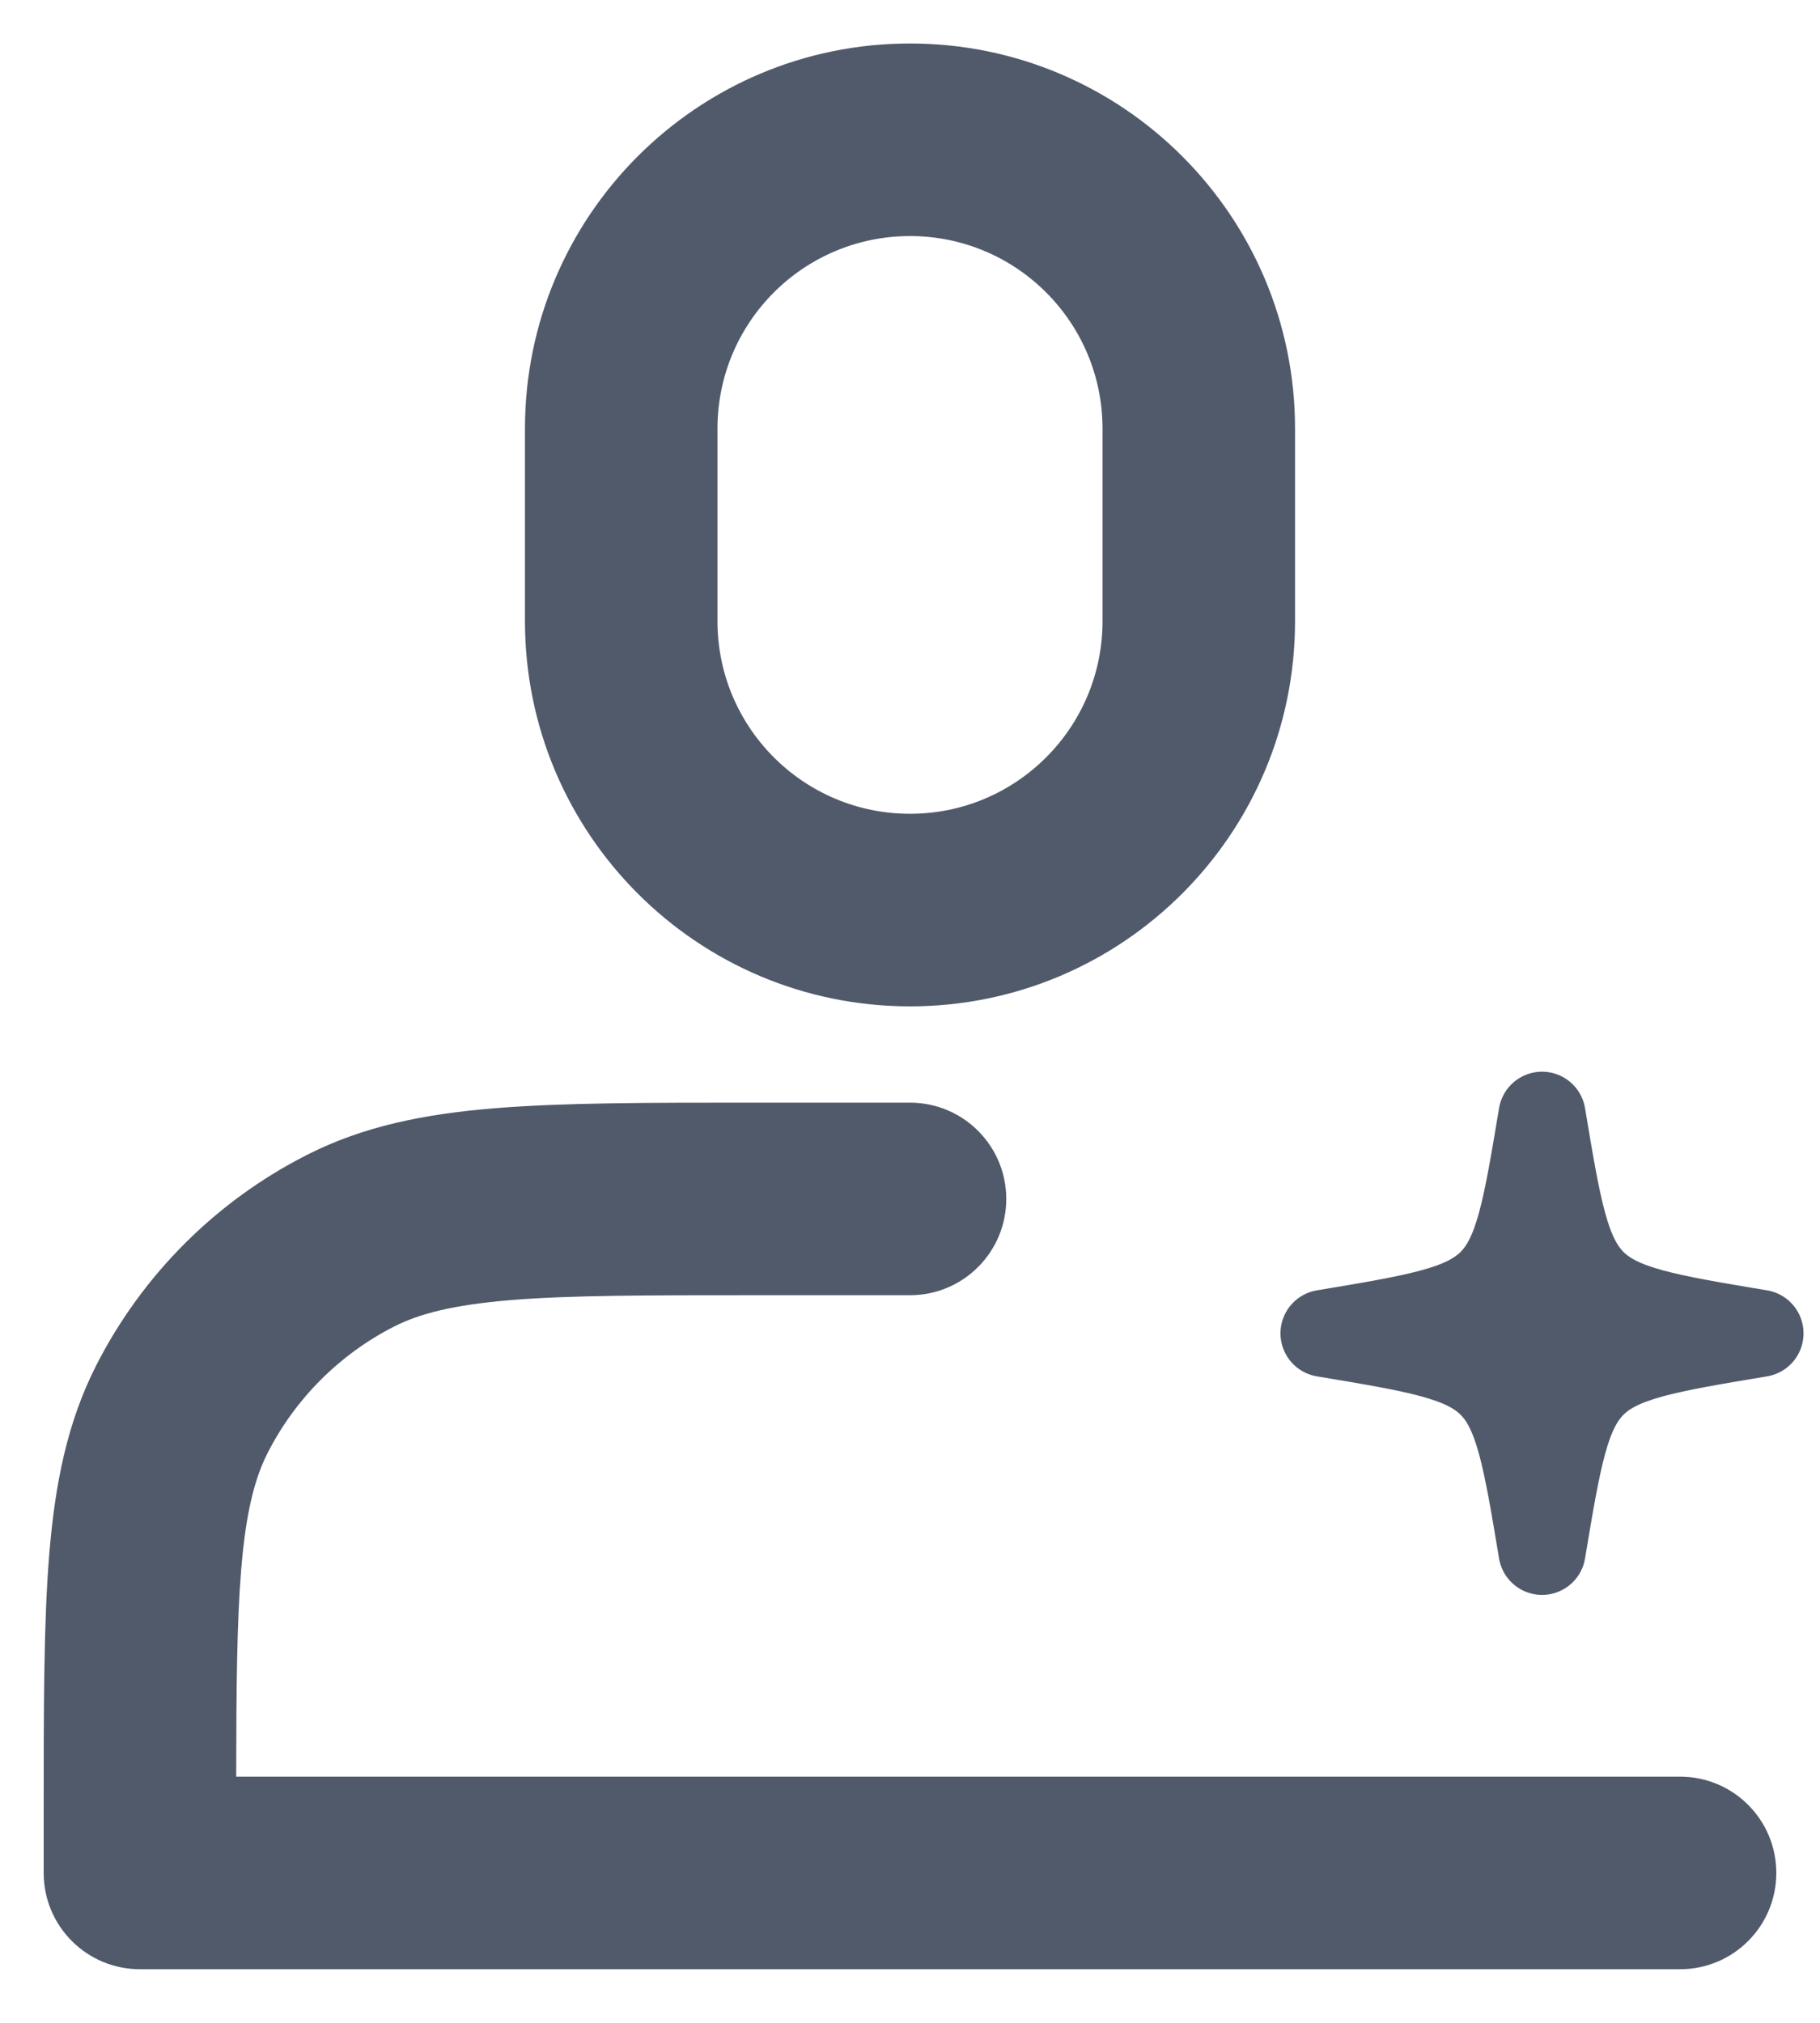
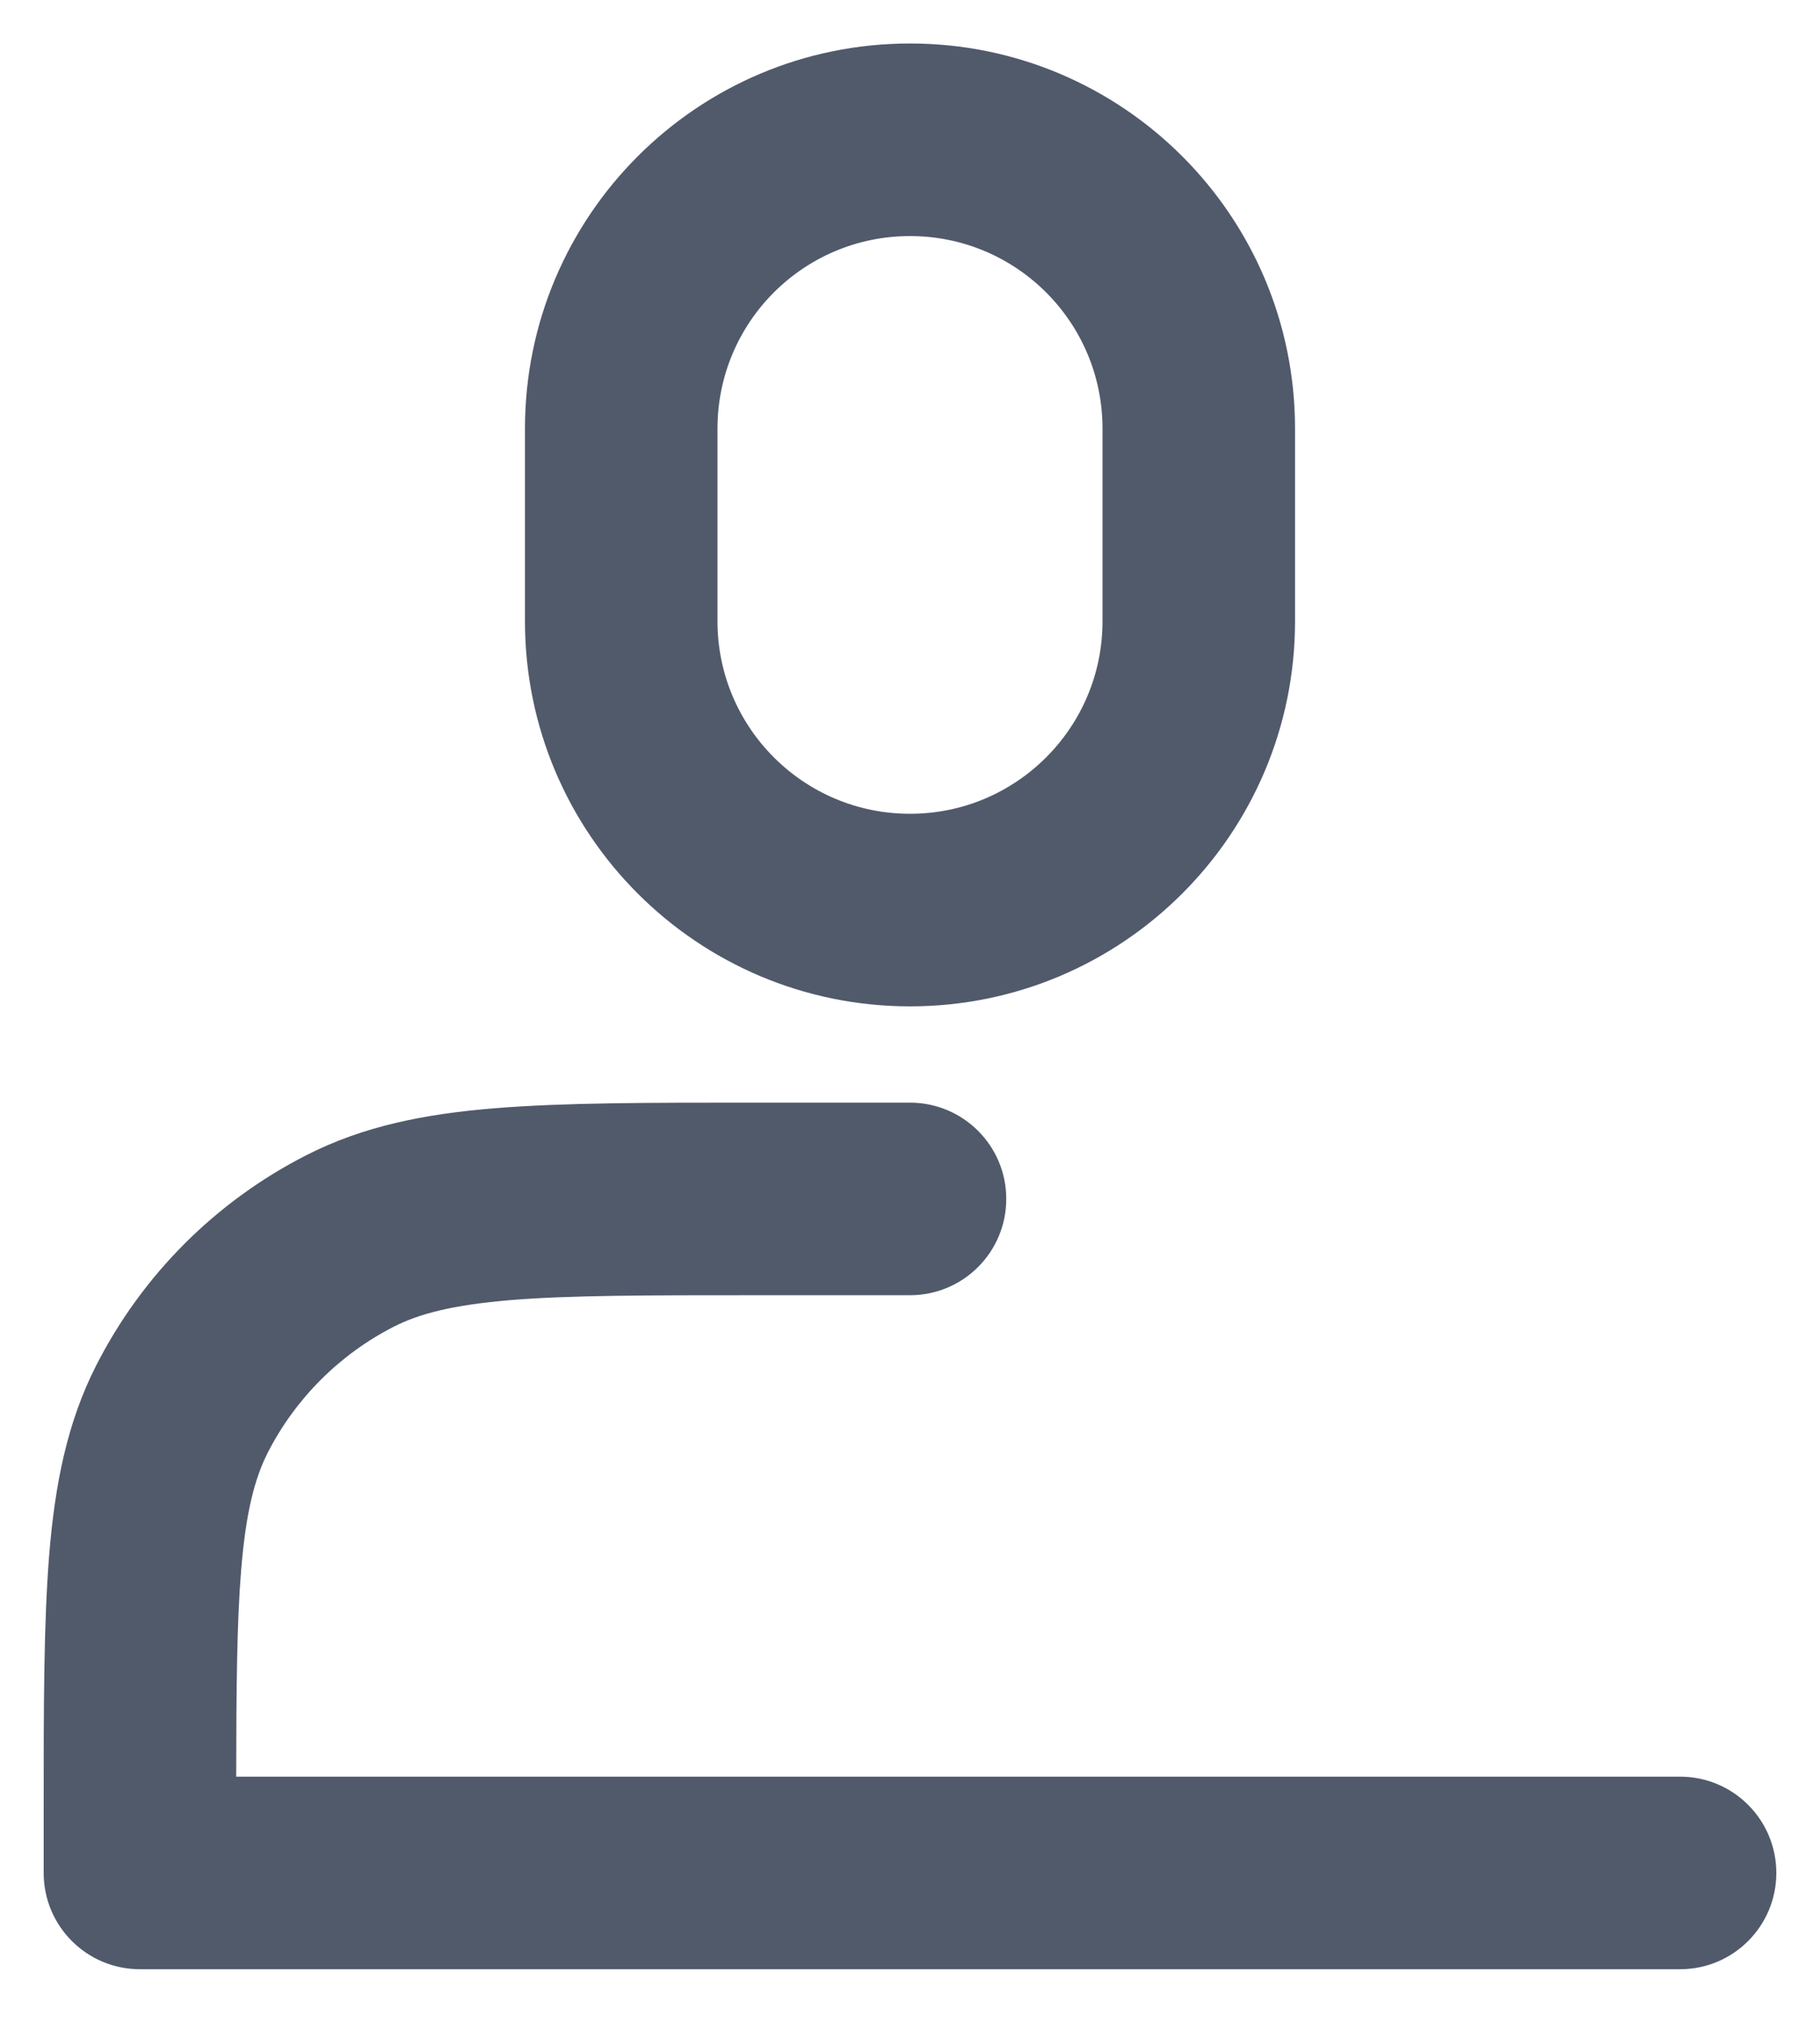
<svg xmlns="http://www.w3.org/2000/svg" width="18" height="20" viewBox="0 0 18 20" fill="none">
  <path fill-rule="evenodd" clip-rule="evenodd" d="M5.192 4.238C5.192 2.135 6.897 0.43 9 0.43C11.103 0.43 12.808 2.135 12.808 4.238V6.142C12.808 8.245 11.103 9.95 9 9.95C6.897 9.95 5.192 8.245 5.192 6.142V4.238ZM9 2.334C7.948 2.334 7.096 3.186 7.096 4.238V6.142C7.096 7.193 7.948 8.046 9 8.046C10.052 8.046 10.904 7.193 10.904 6.142V4.238C10.904 3.186 10.052 2.334 9 2.334ZM7.436 10.902H9C9.526 10.902 9.952 11.328 9.952 11.854C9.952 12.38 9.526 12.806 9 12.806H7.477C6.395 12.806 5.64 12.806 5.053 12.854C4.477 12.902 4.146 12.989 3.895 13.117C3.358 13.391 2.921 13.828 2.647 14.365C2.52 14.616 2.432 14.947 2.385 15.523C2.343 16.039 2.337 16.683 2.336 17.566H16.616C17.142 17.566 17.568 17.992 17.568 18.518C17.568 19.044 17.142 19.47 16.616 19.47H1.384C0.858 19.47 0.432 19.044 0.432 18.518L0.432 17.906C0.432 16.874 0.432 16.042 0.487 15.368C0.544 14.674 0.664 14.065 0.951 13.501C1.407 12.605 2.135 11.877 3.031 11.421C3.595 11.133 4.204 11.013 4.898 10.957C5.572 10.902 6.404 10.902 7.436 10.902Z" fill="#515A6B" />
-   <path d="M17.406 13.183C15.559 12.875 15.559 12.875 15.251 11.027C14.943 12.875 14.943 12.875 13.095 13.183C14.943 13.491 14.943 13.491 15.251 15.338C15.559 13.491 15.559 13.491 17.406 13.183Z" fill="#515A6B" stroke="#515A6B" stroke-width="0.862" stroke-linecap="round" stroke-linejoin="round" />
</svg>